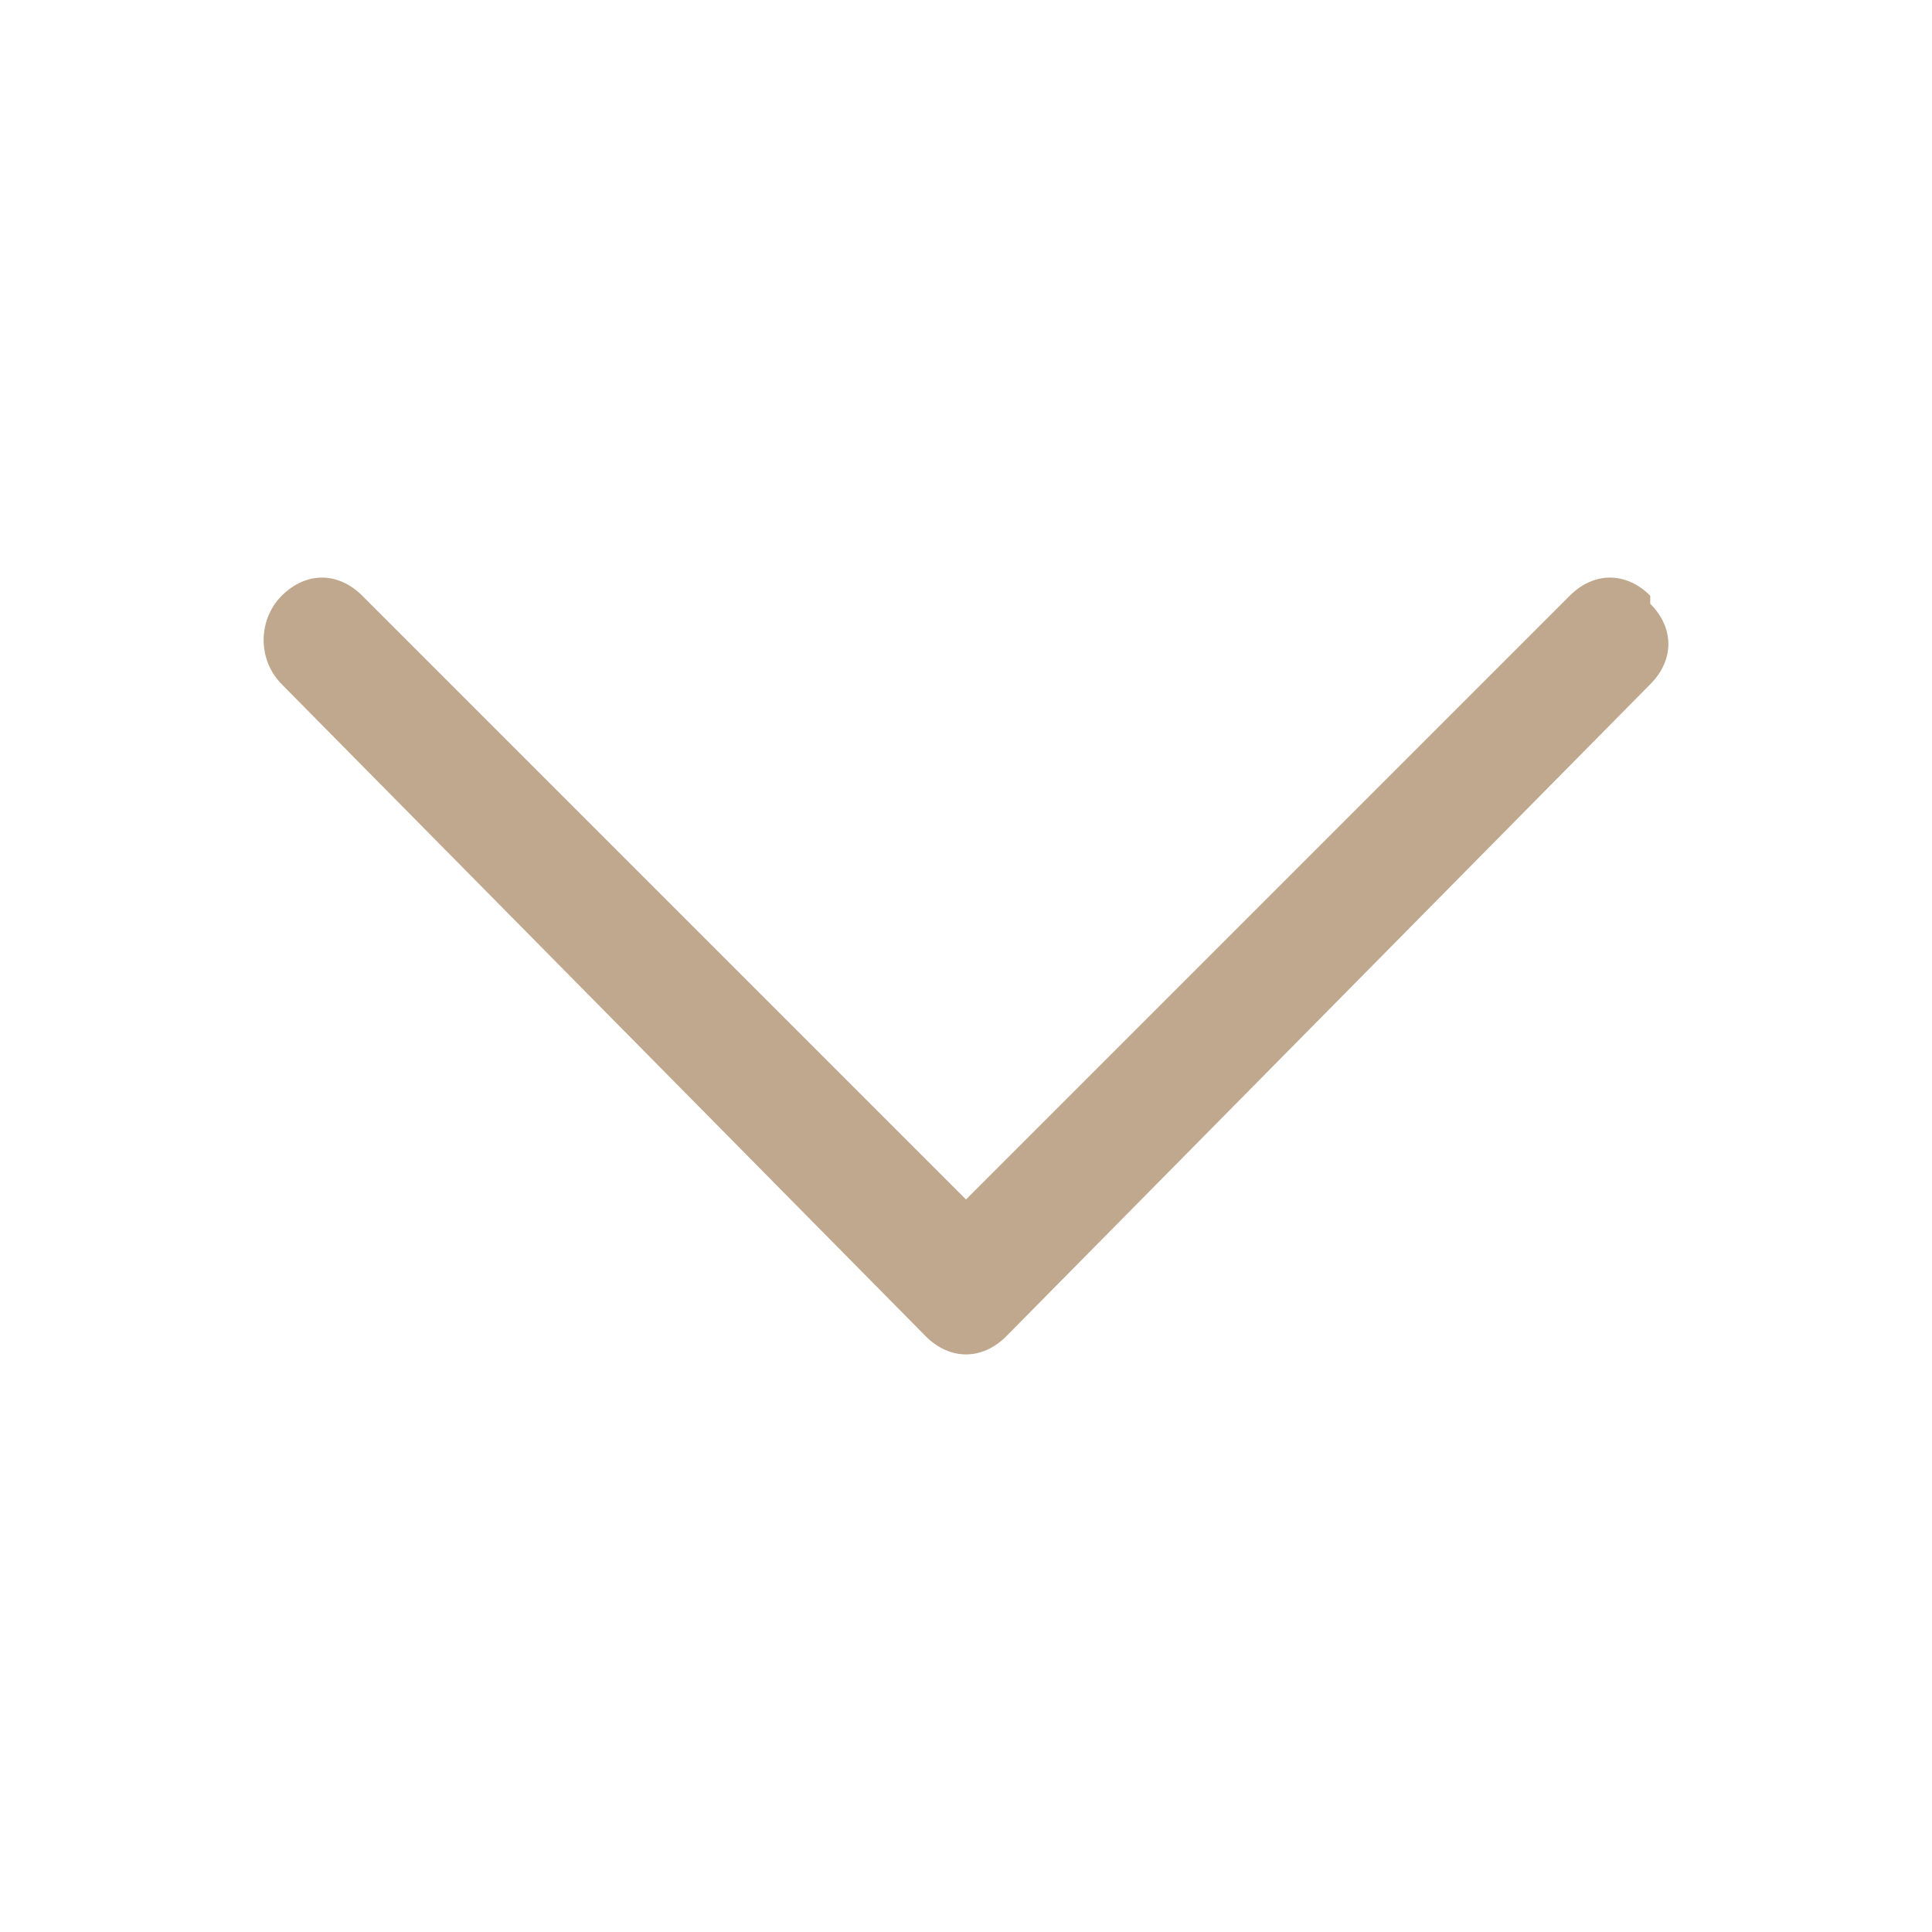
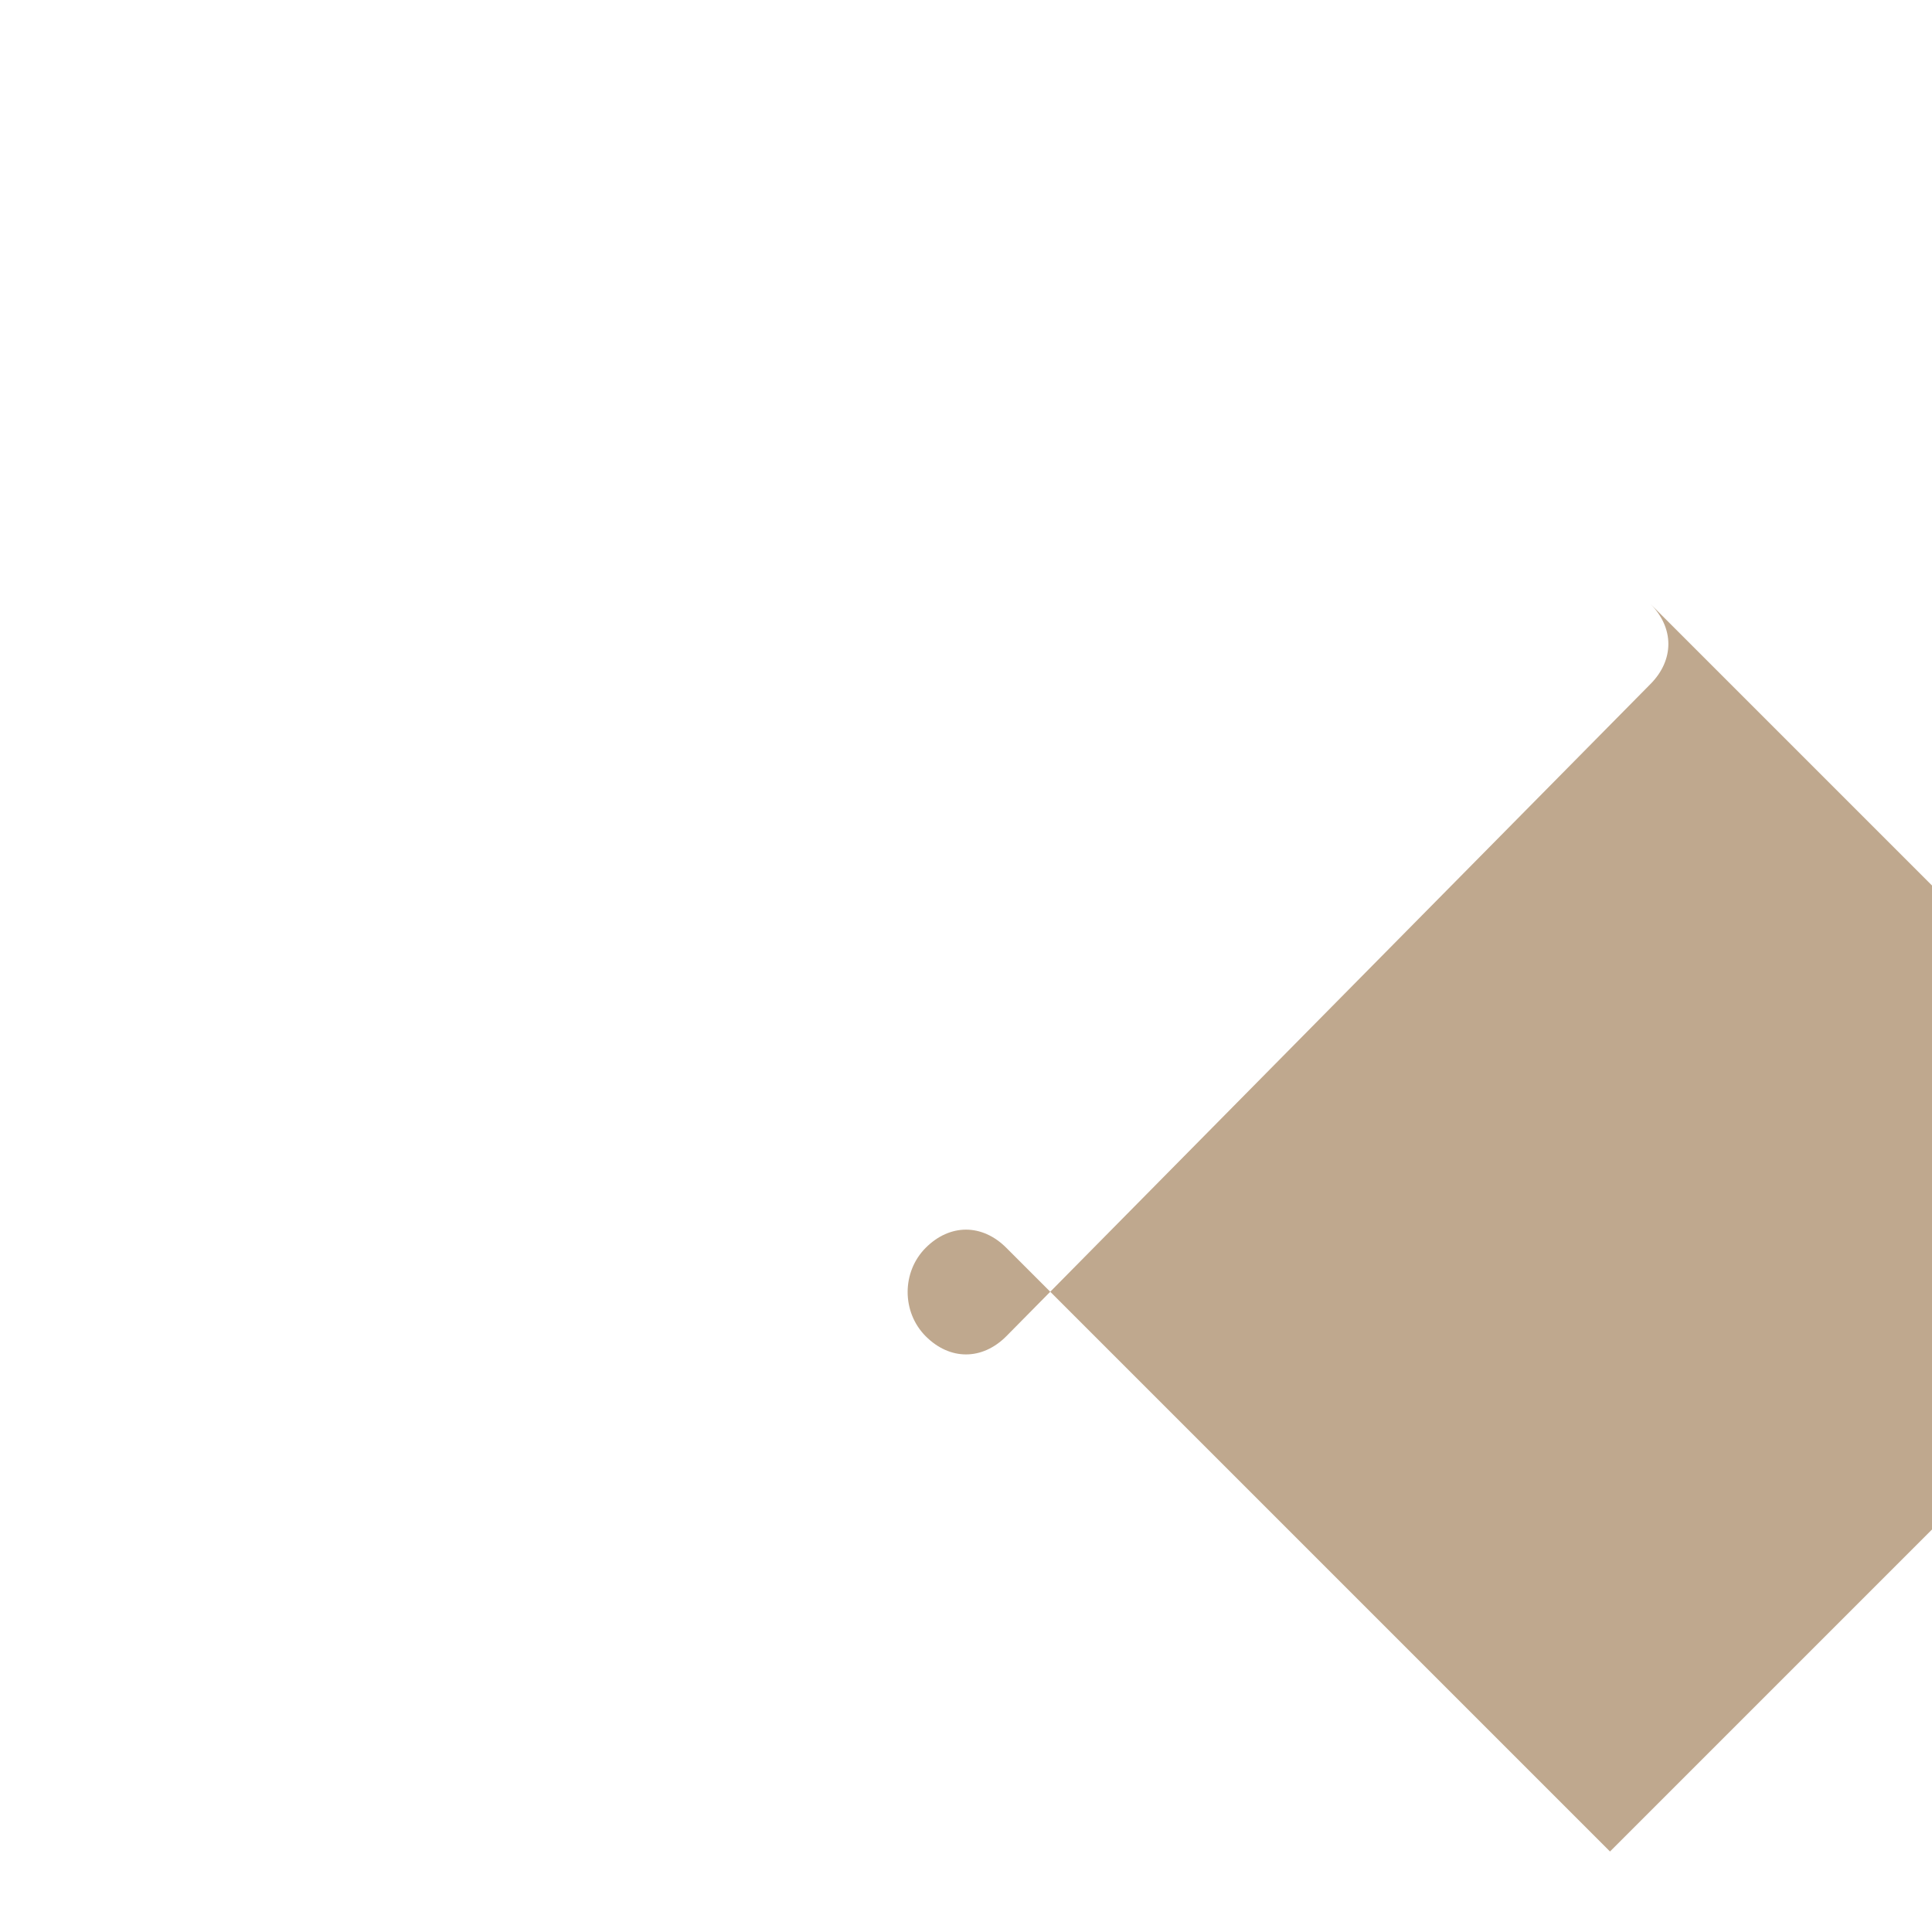
<svg xmlns="http://www.w3.org/2000/svg" id="Layer_1" version="1.1" viewBox="0 0 24 24">
  <defs>
    <style>
      .st0 {
        fill: #bfa88e;
      }
    </style>
  </defs>
  <g id="Arrow_x2F_Down-II">
-     <path id="Path-35" class="st0" d="M20.5,7.5c.3.3.3.7,0,1h0l-8,8.1c-.3.3-.7.3-1,0h0L3.5,8.5c-.3-.3-.3-.8,0-1.1.3-.3.7-.3,1,0h0l7.5,7.5,7.5-7.5c.3-.3.7-.3,1,0h0Z" />
+     <path id="Path-35" class="st0" d="M20.5,7.5c.3.3.3.7,0,1h0l-8,8.1c-.3.3-.7.3-1,0h0c-.3-.3-.3-.8,0-1.1.3-.3.7-.3,1,0h0l7.5,7.5,7.5-7.5c.3-.3.7-.3,1,0h0Z" />
  </g>
</svg>